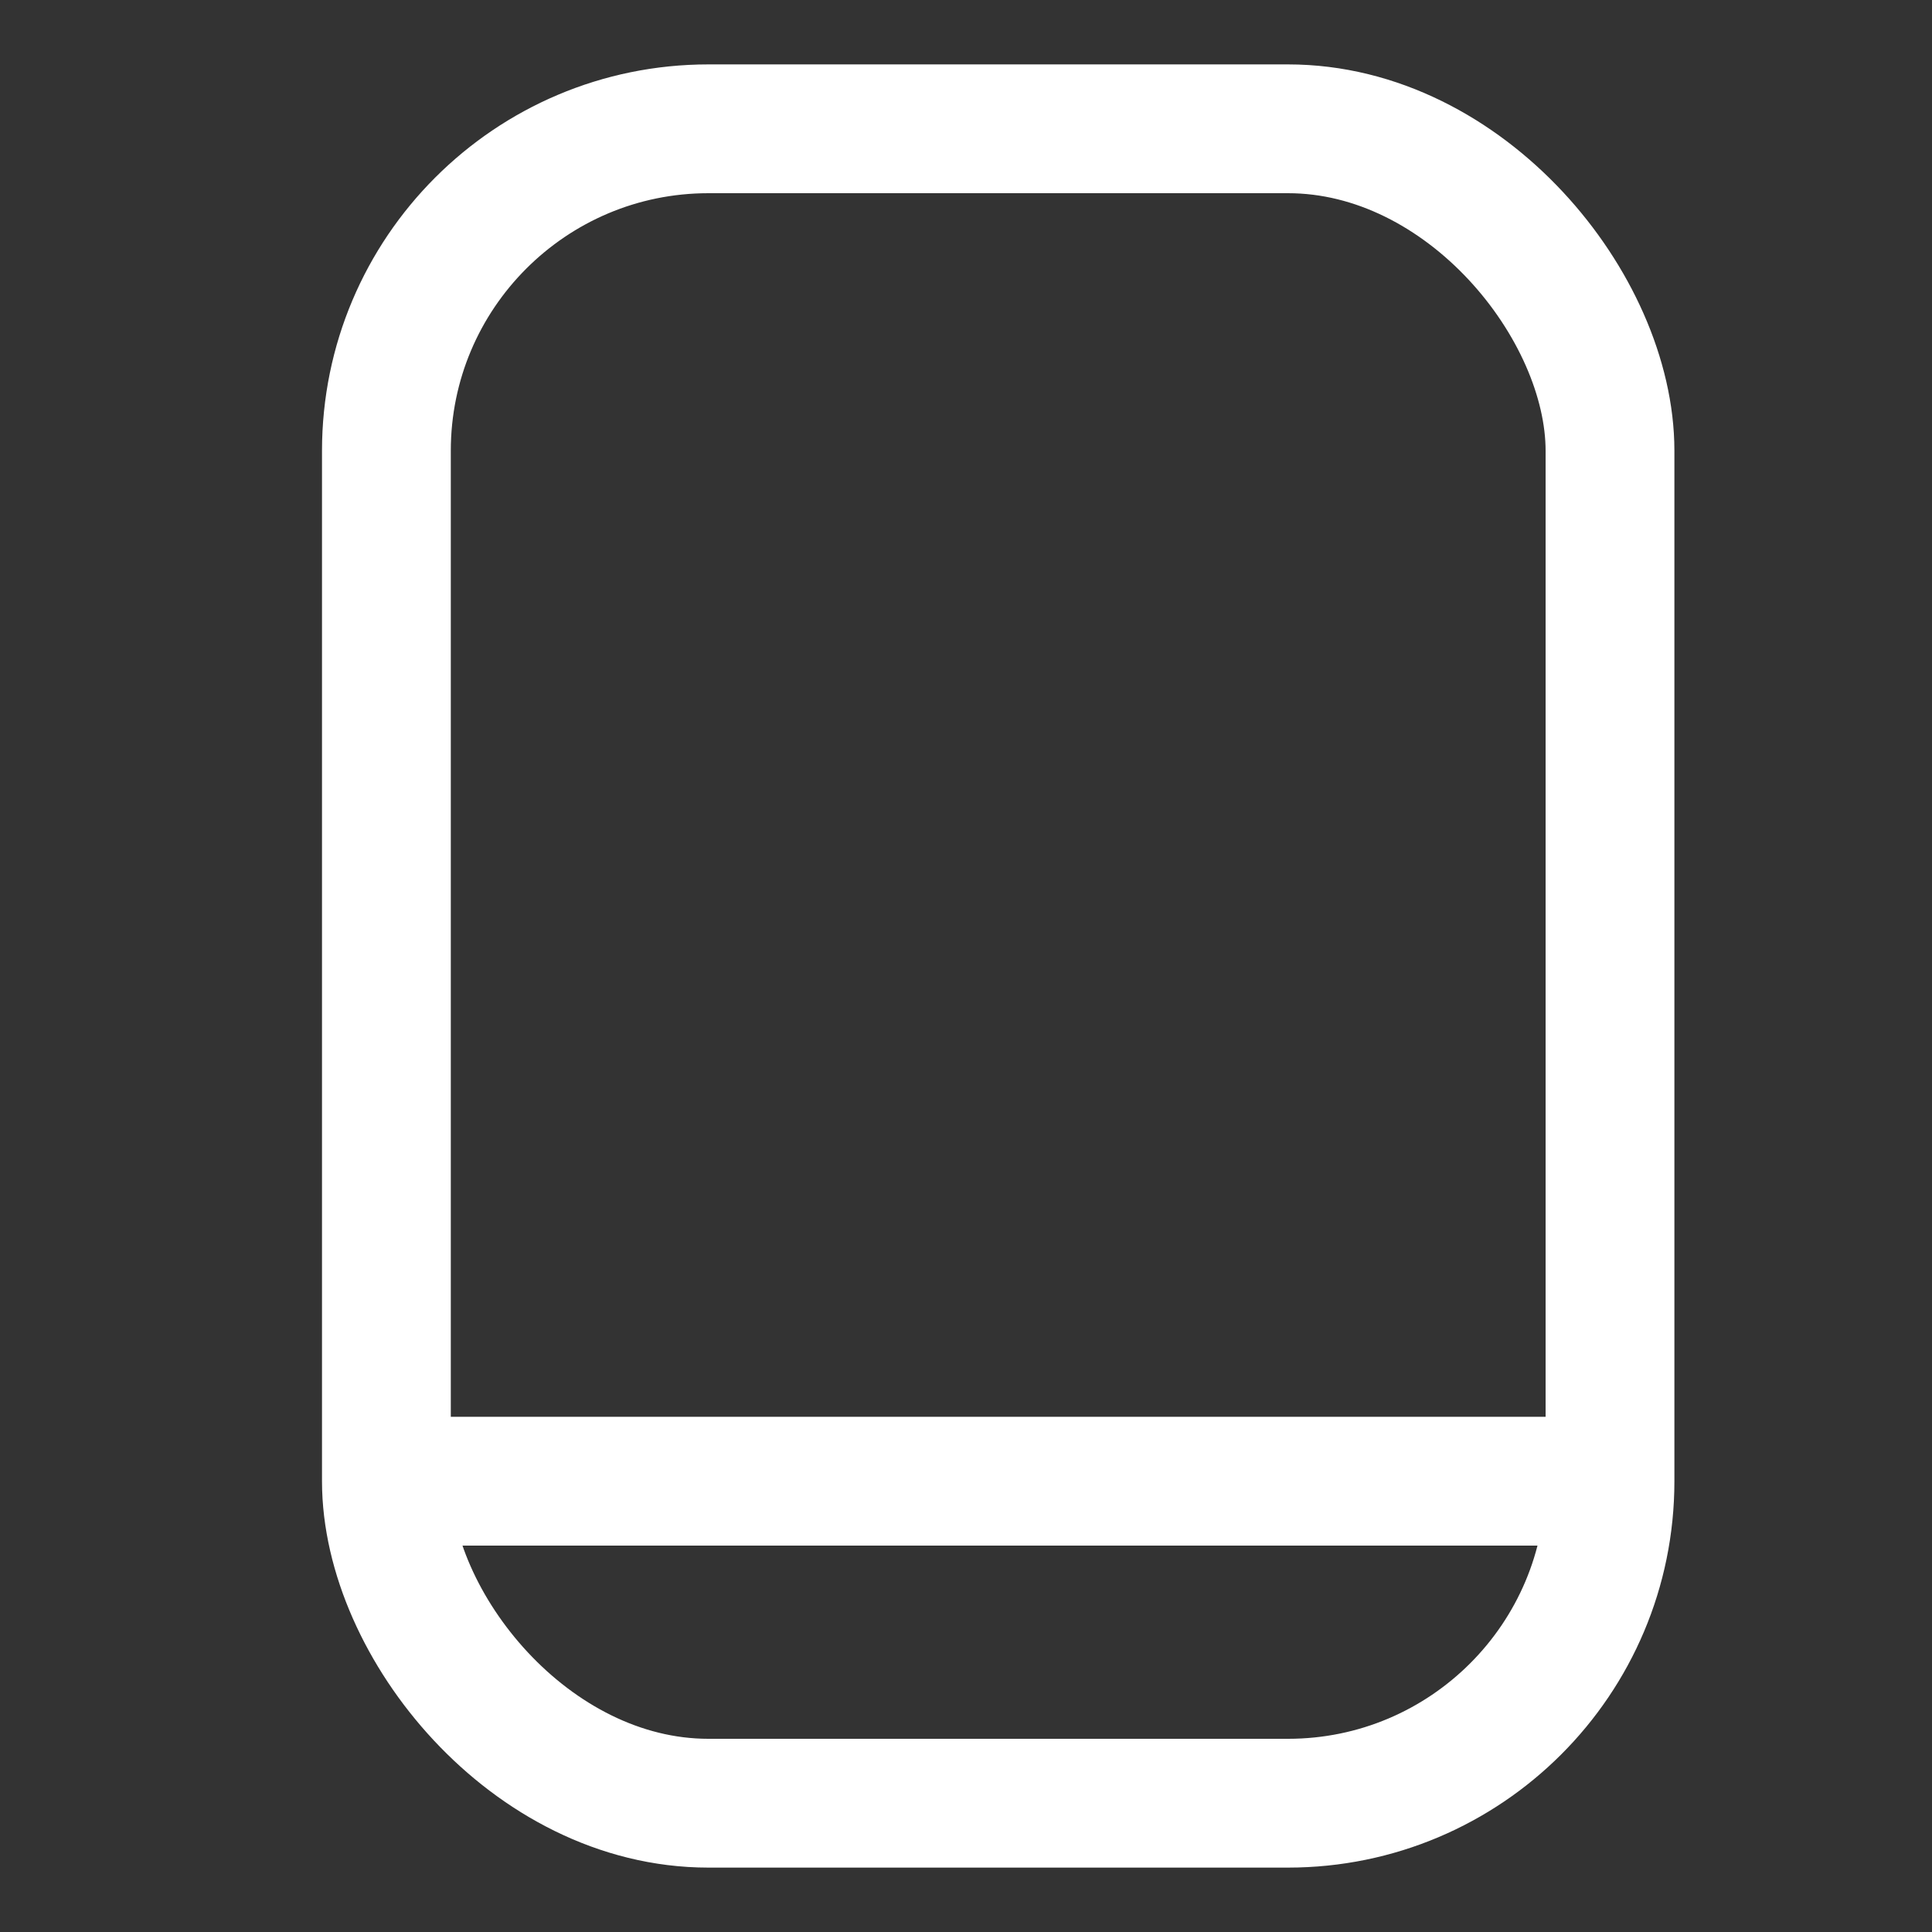
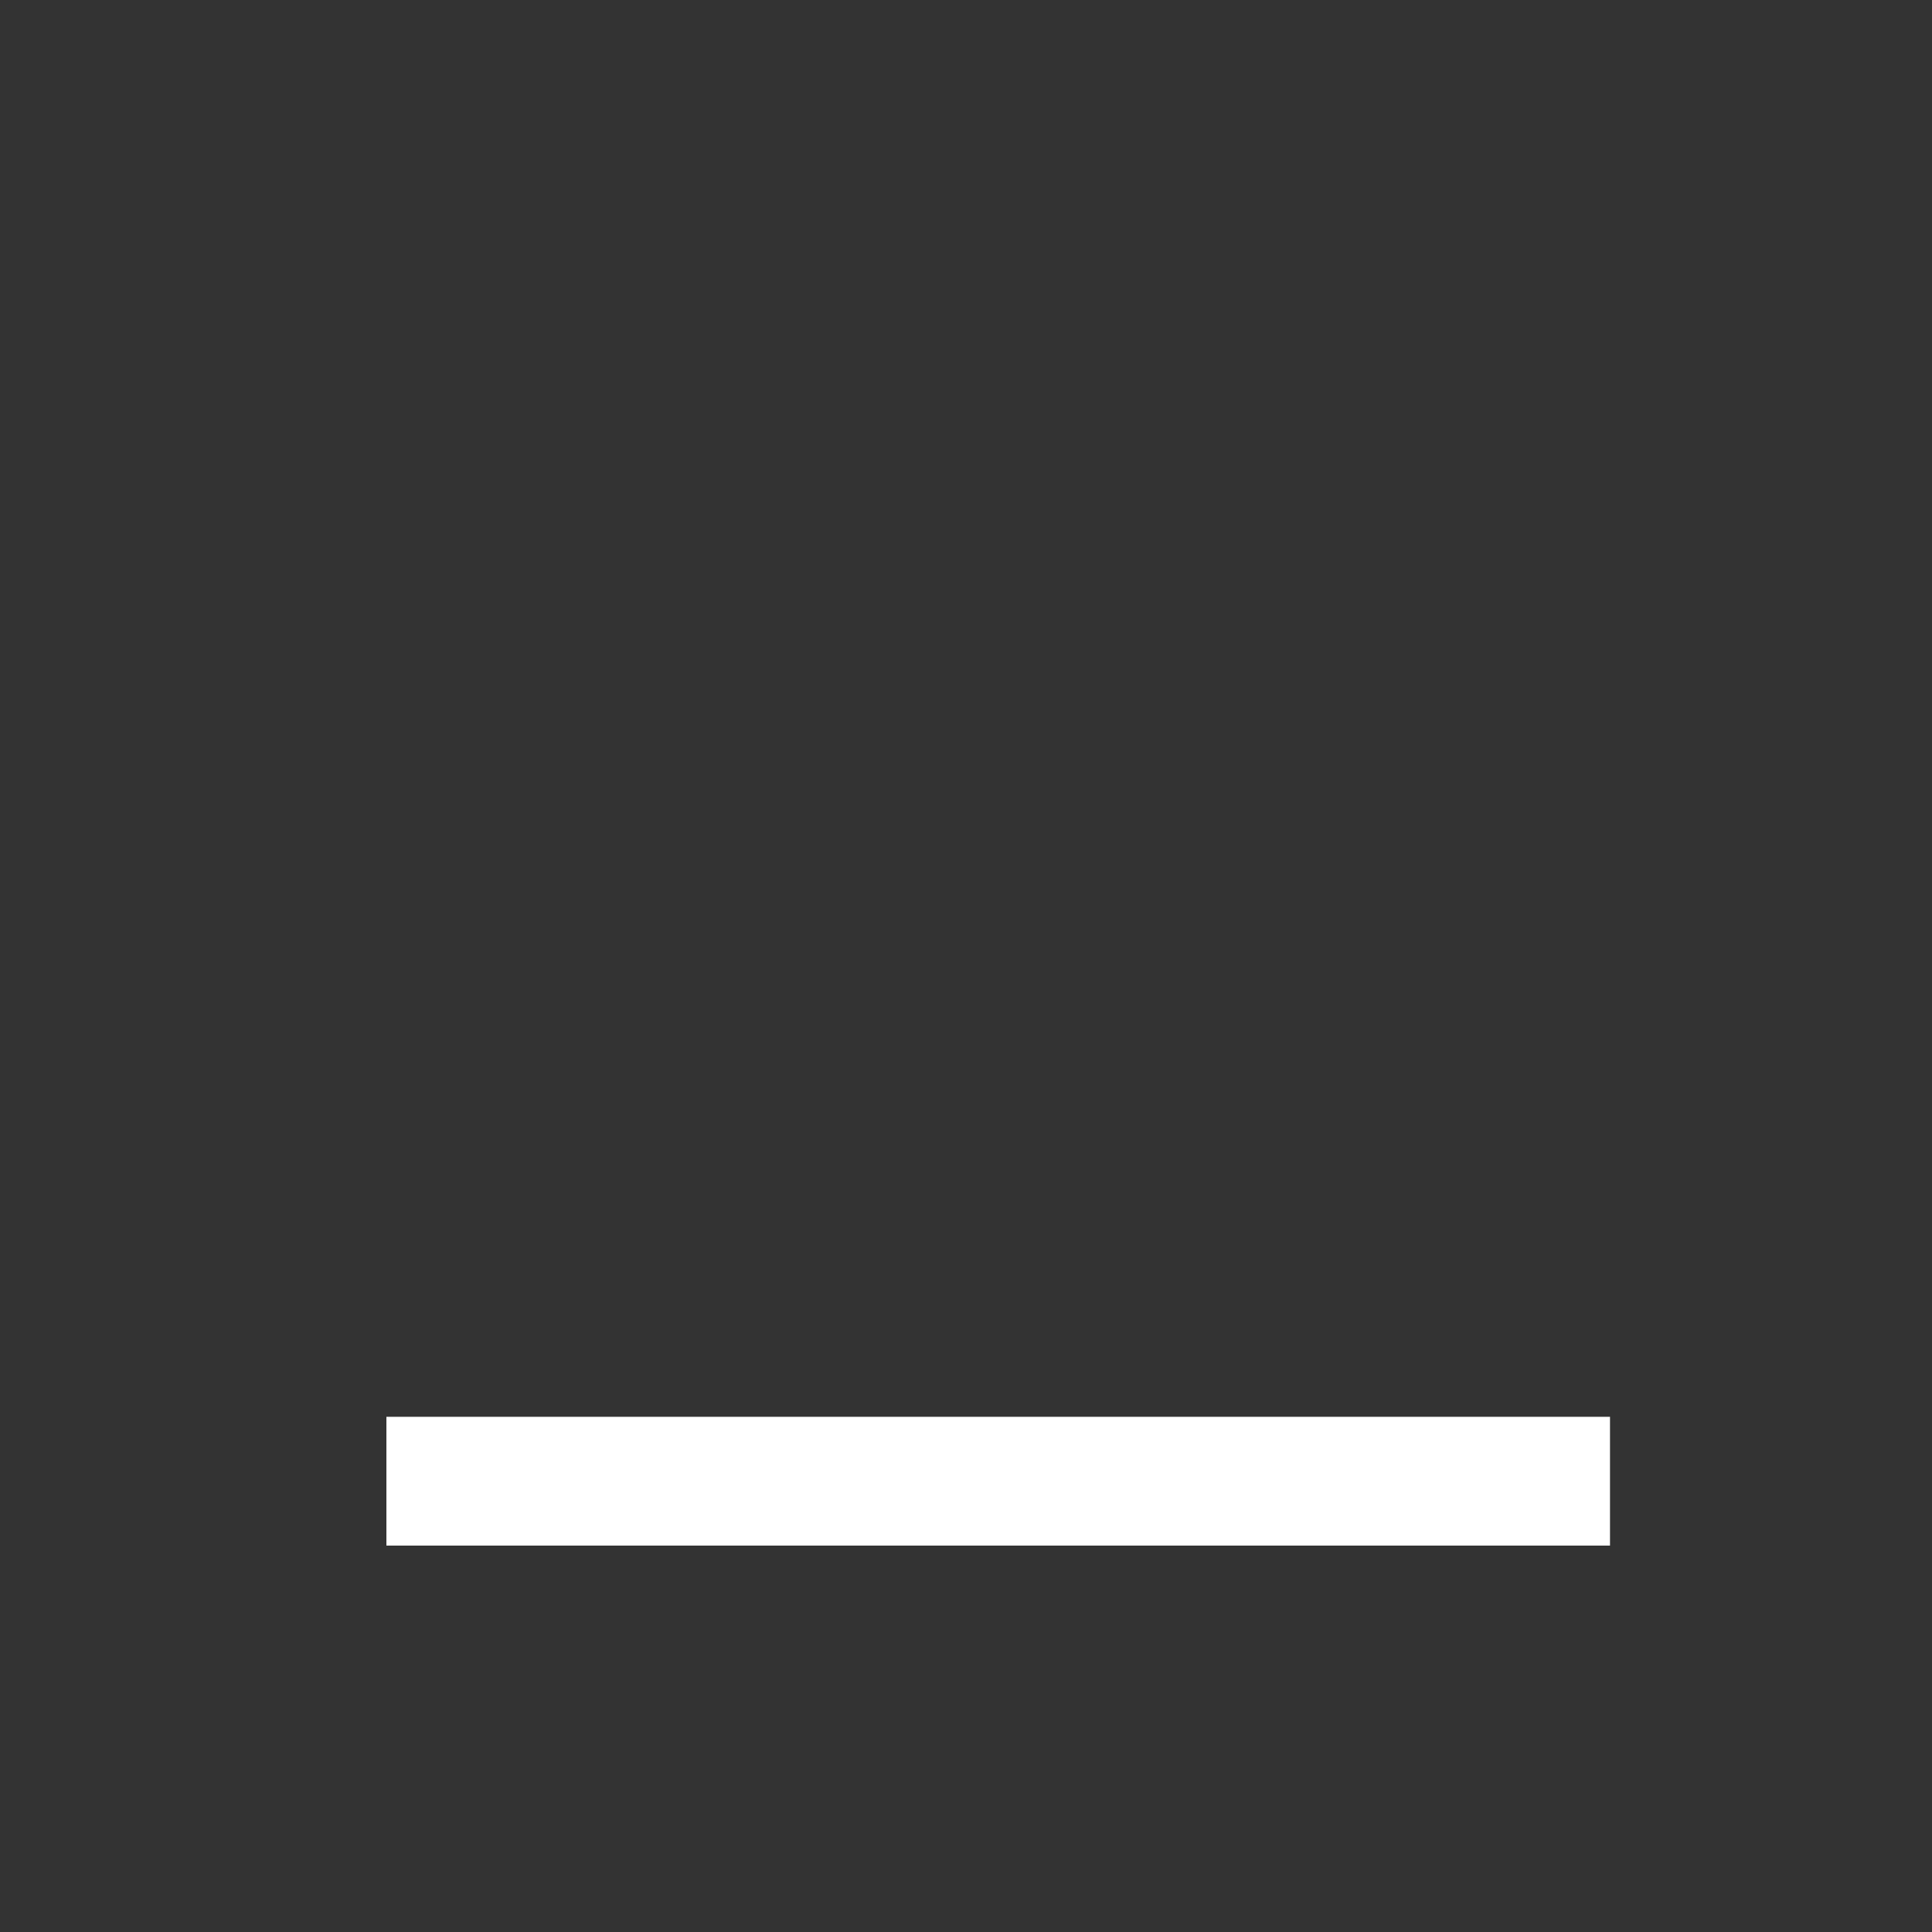
<svg xmlns="http://www.w3.org/2000/svg" width="30" height="30" viewBox="0 0 30 30" fill="none">
  <rect x="0" y="0" width="30" height="30" fill="#333333" stroke="none" />
-   <rect x="6" y="2" width="19" height="26" rx="5" stroke="white" stroke-width="2" />
  <path d="M6 23H25" stroke="white" stroke-width="2" />
</svg>